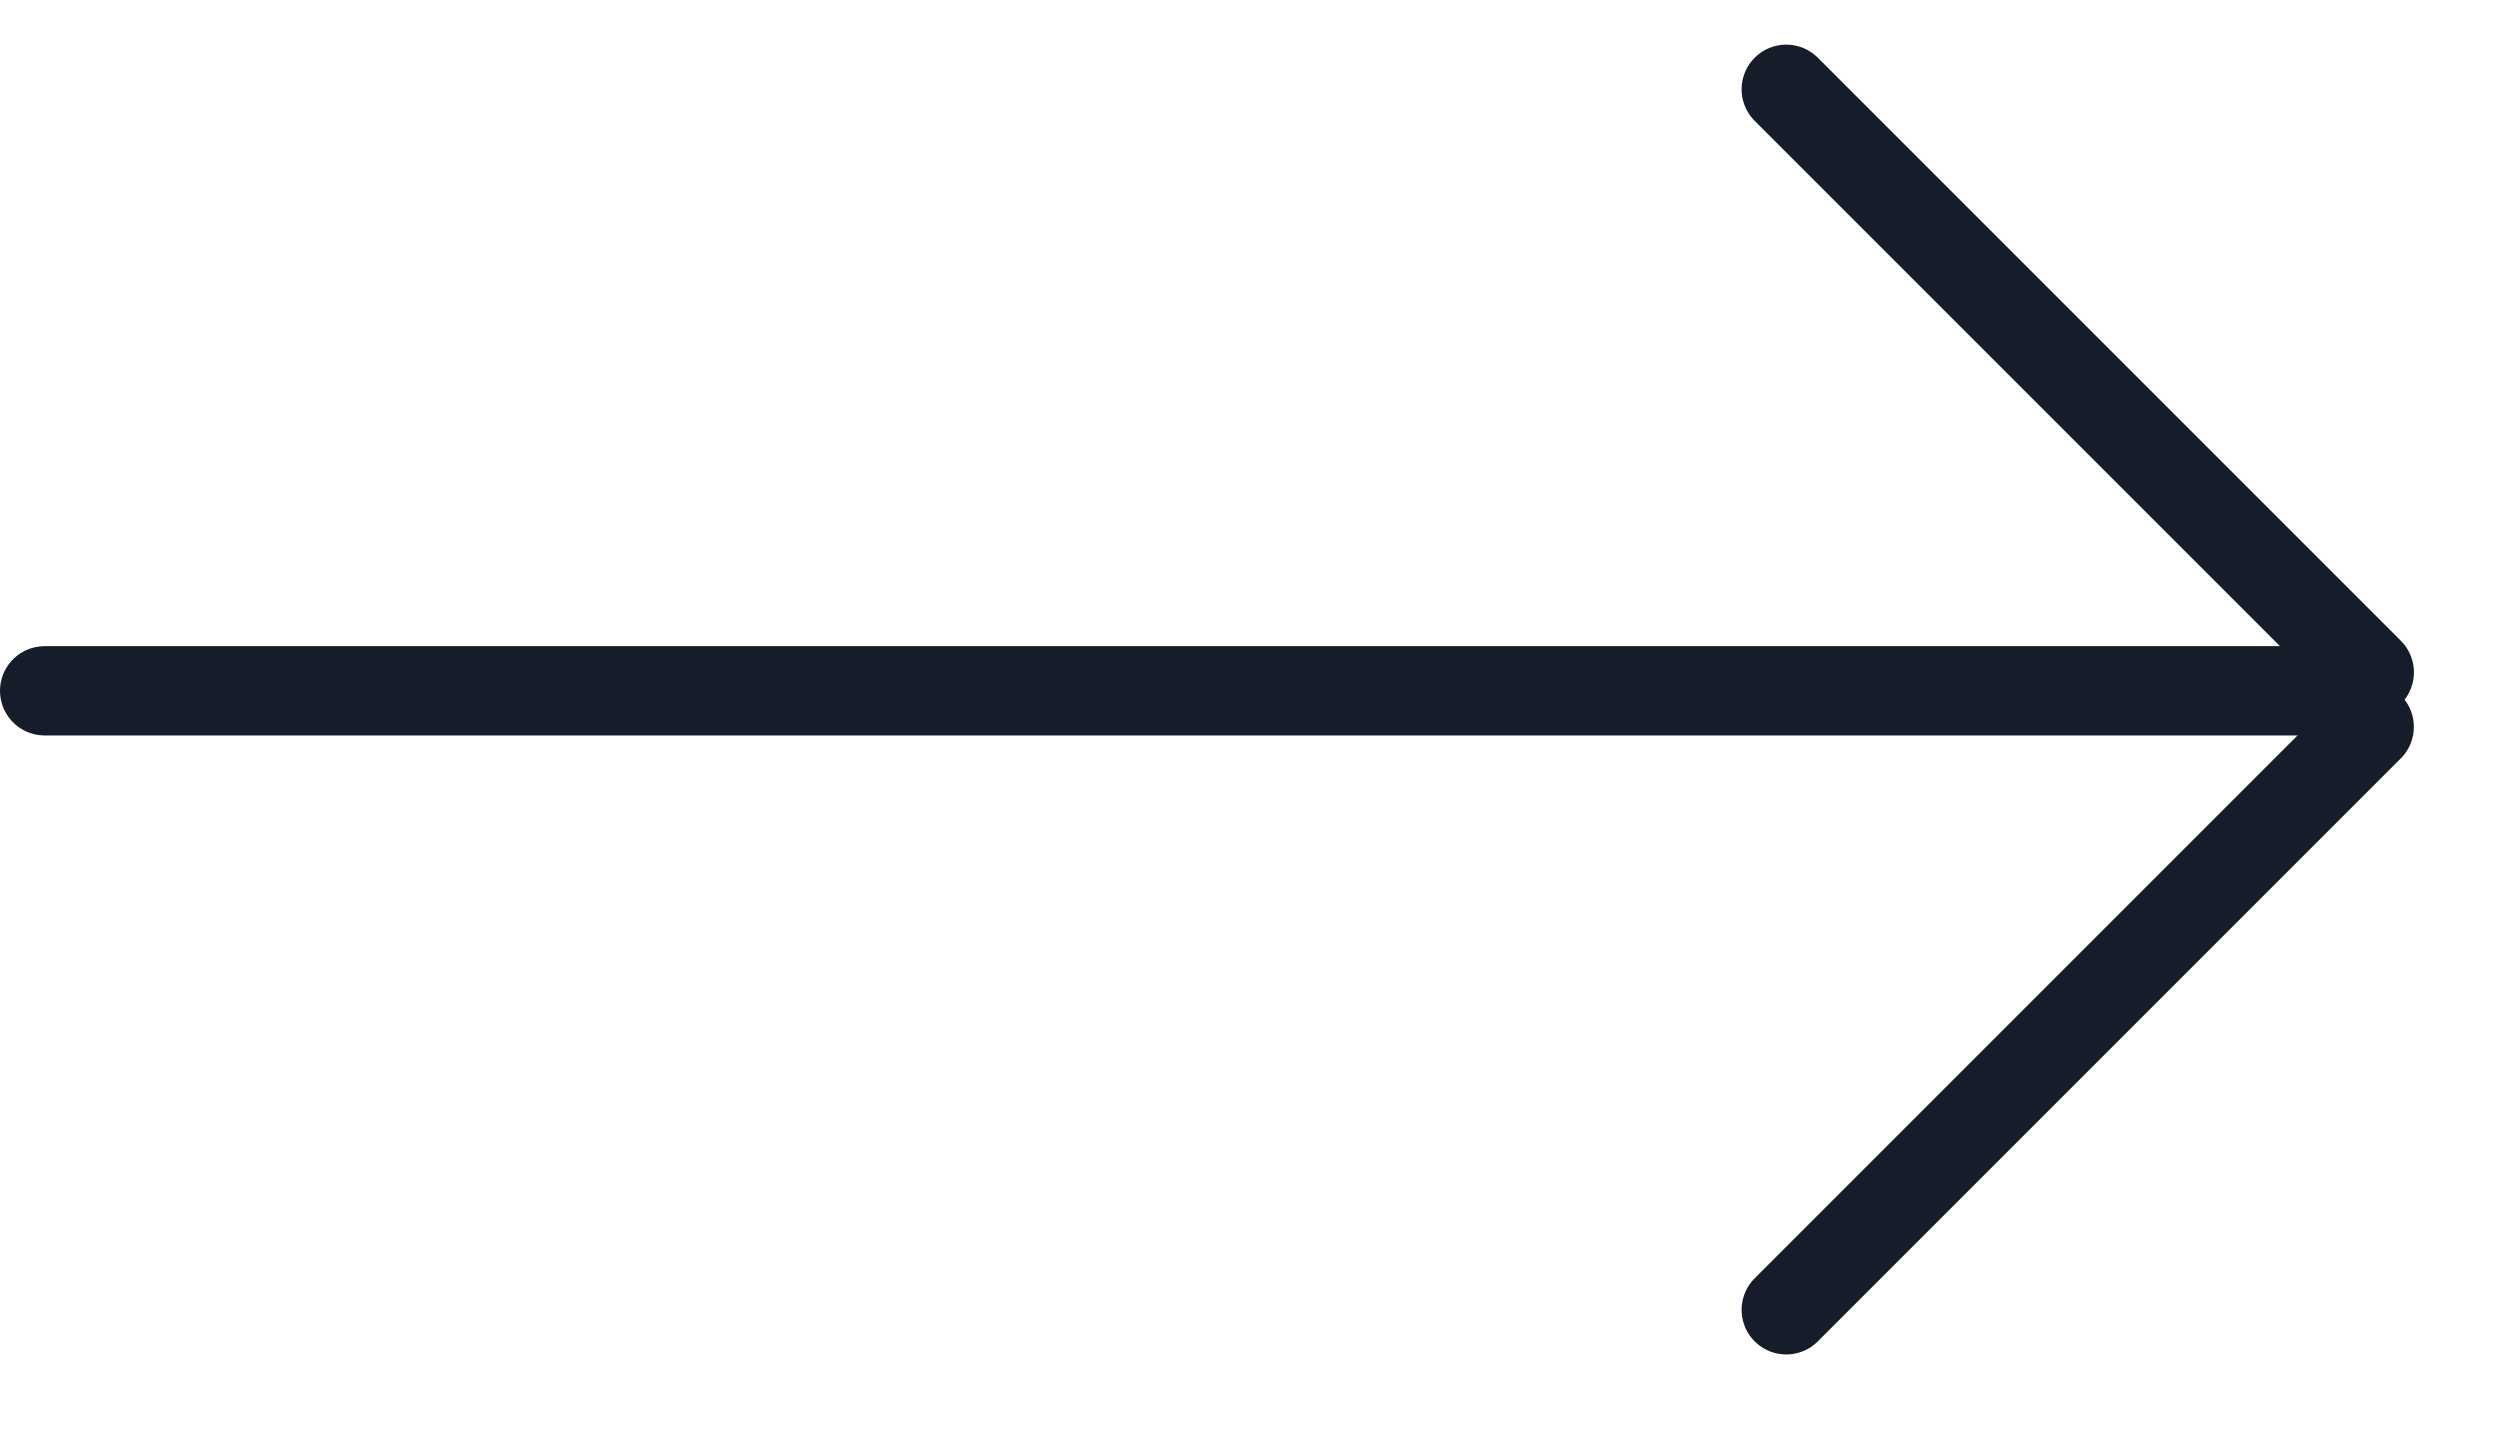
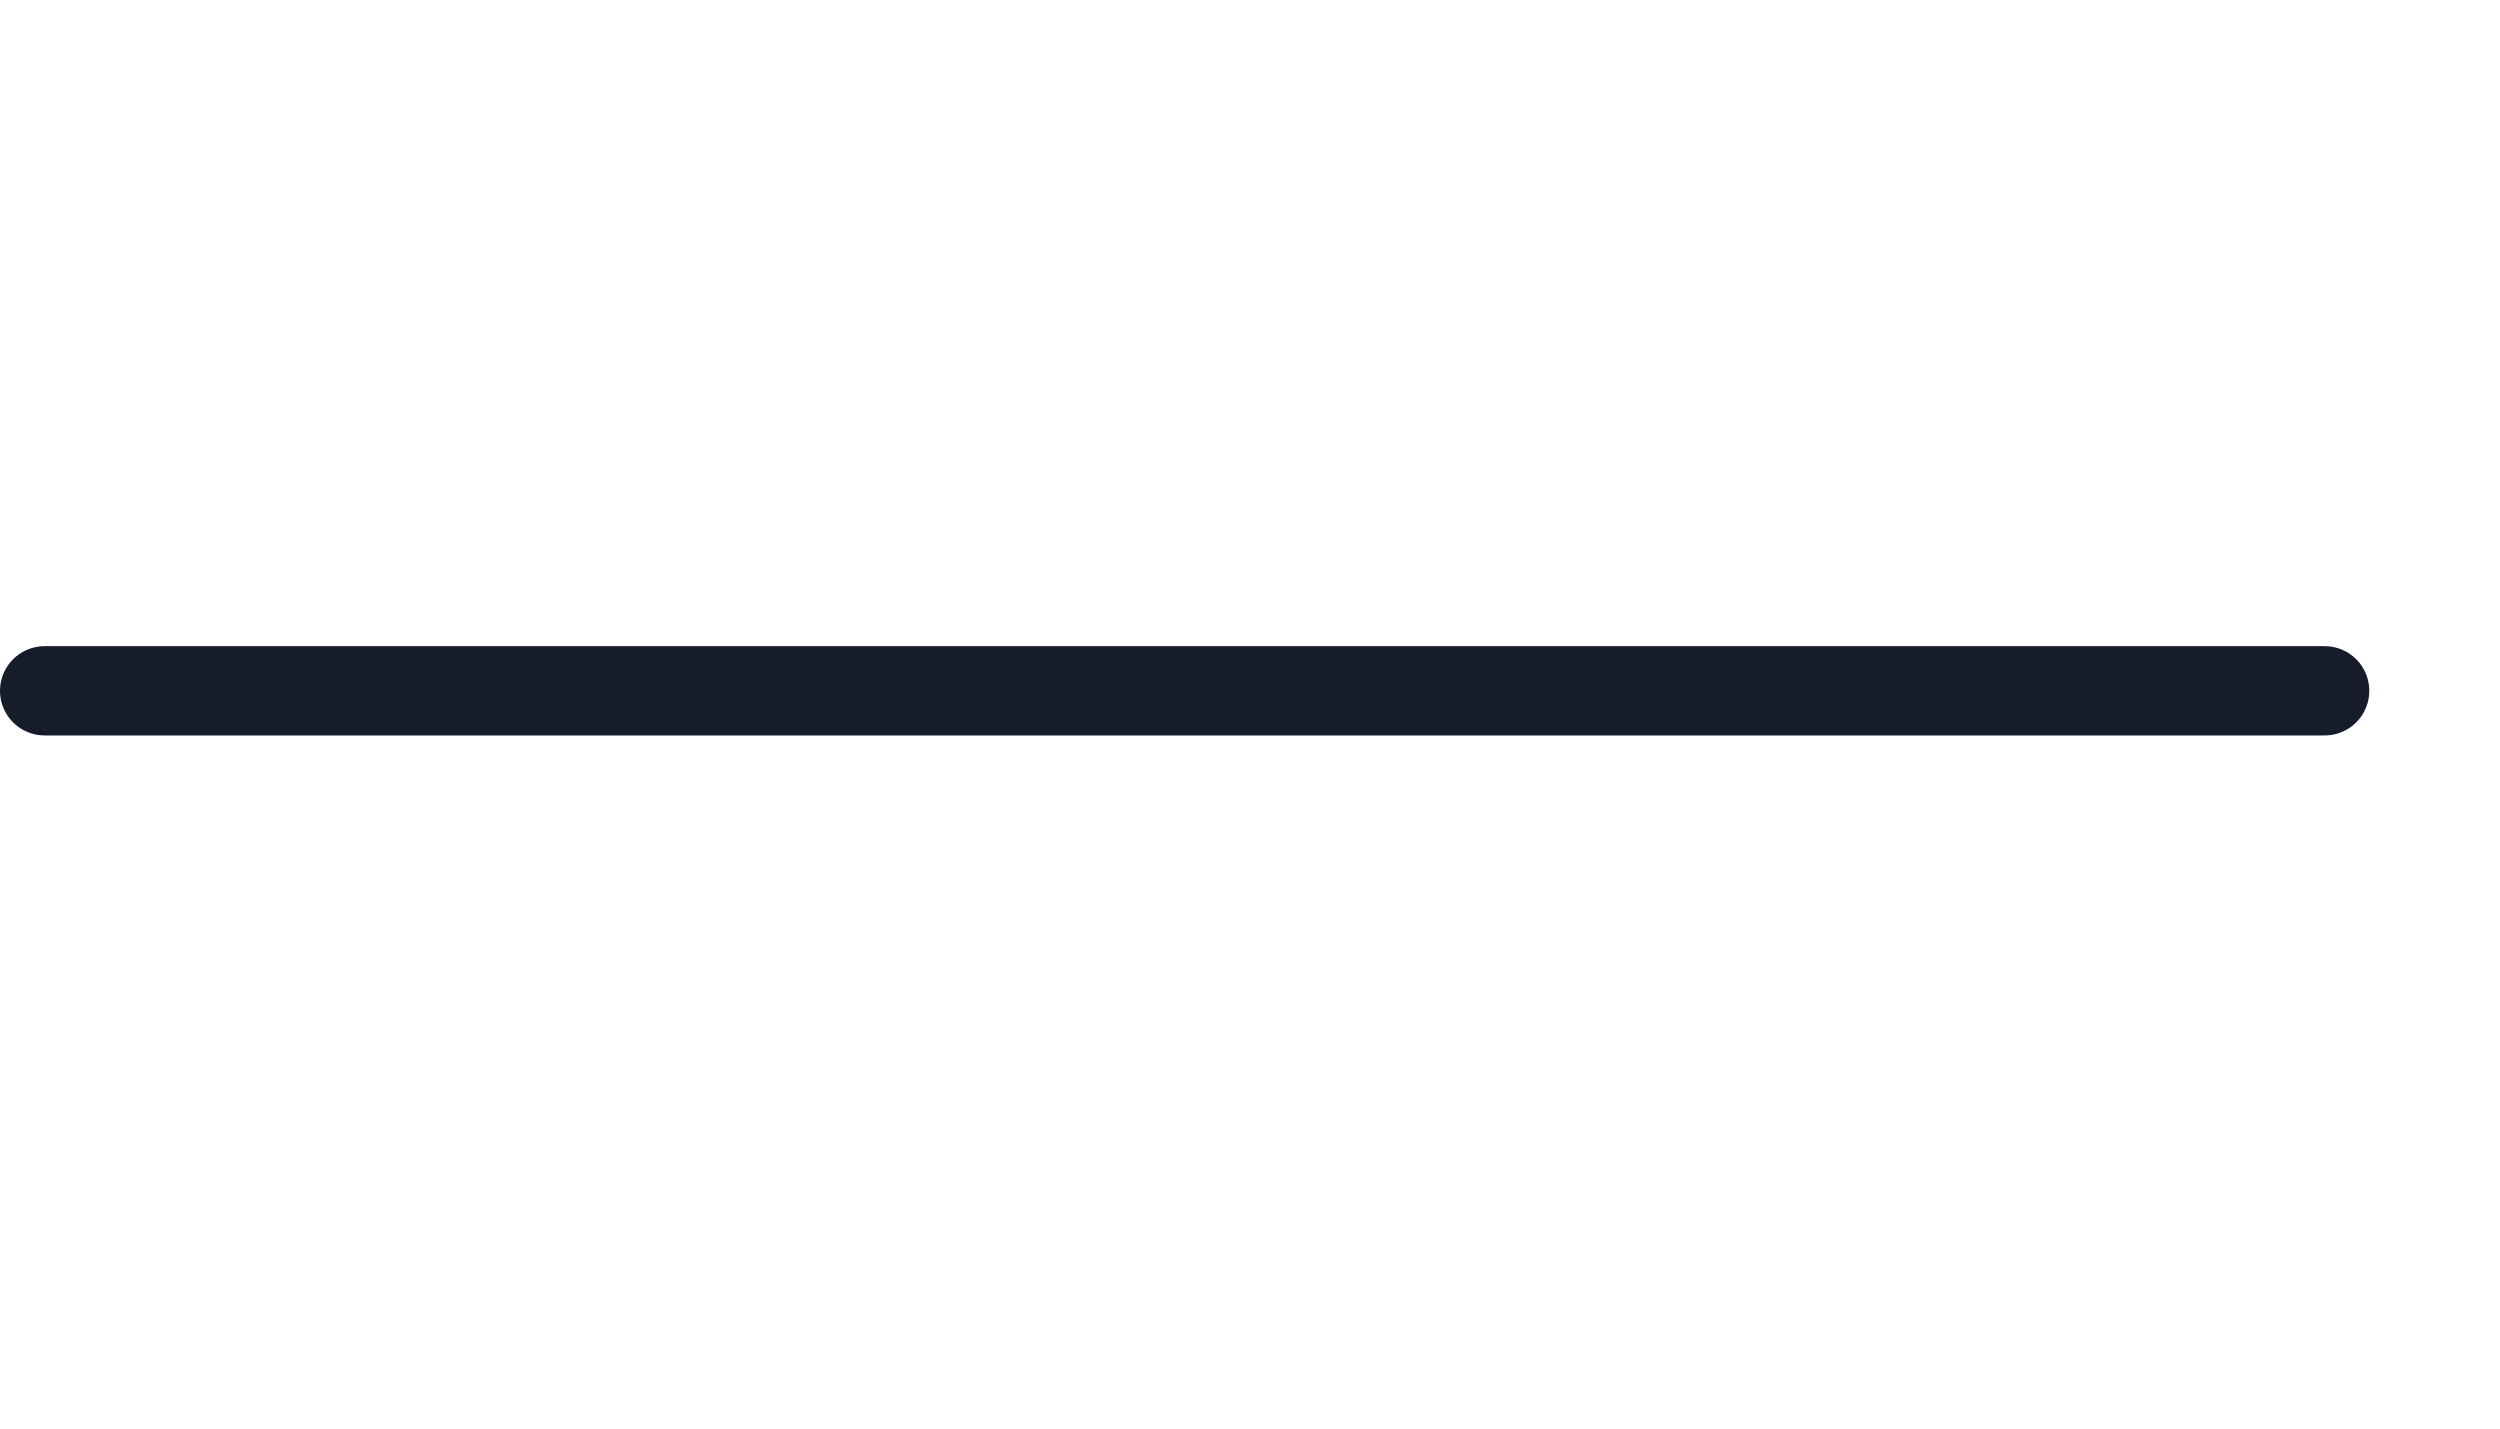
<svg xmlns="http://www.w3.org/2000/svg" width="28" height="16" viewBox="0 0 28 16" fill="none">
  <line x1="0.5" y1="7.737" x2="26.036" y2="7.737" stroke="#171C2B" stroke-linecap="round" />
-   <line x1="20.006" y1="1" x2="26.536" y2="7.53" stroke="#171C2B" stroke-linecap="round" />
-   <line x1="0.5" y1="-0.5" x2="9.735" y2="-0.5" transform="matrix(0.707 -0.707 -0.707 -0.707 19.299 14.67)" stroke="#171C2B" stroke-linecap="round" />
</svg>